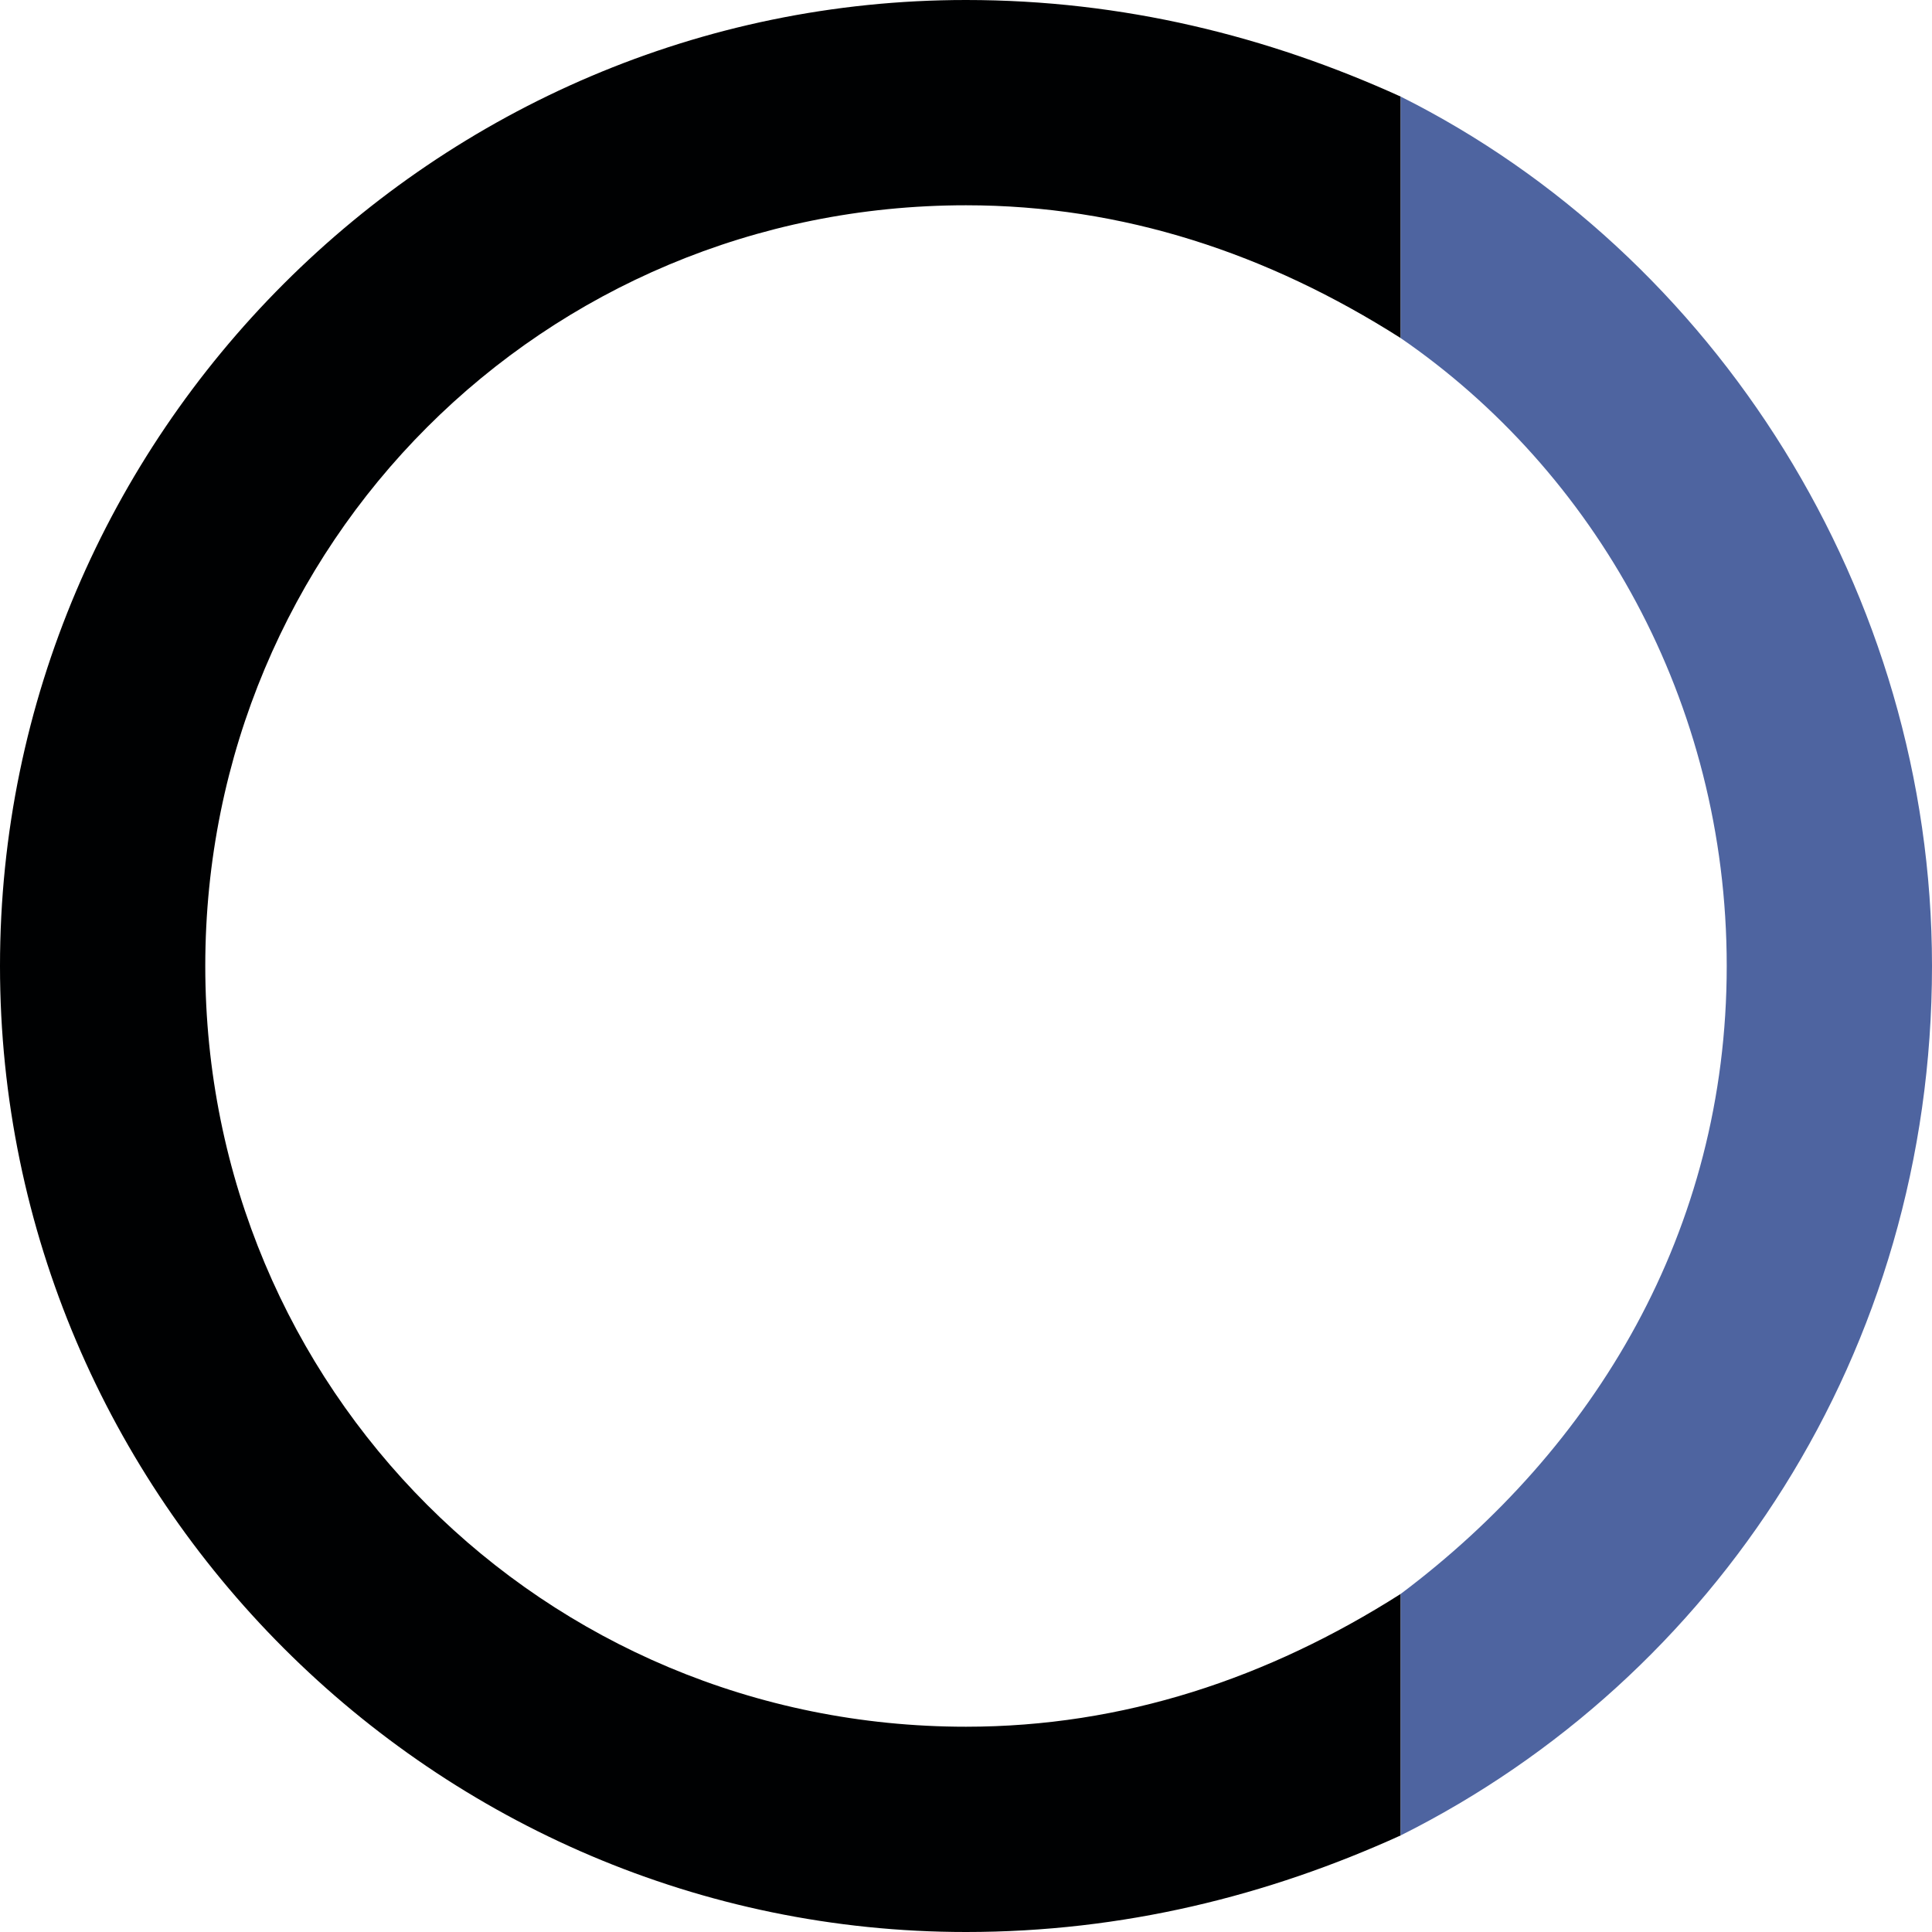
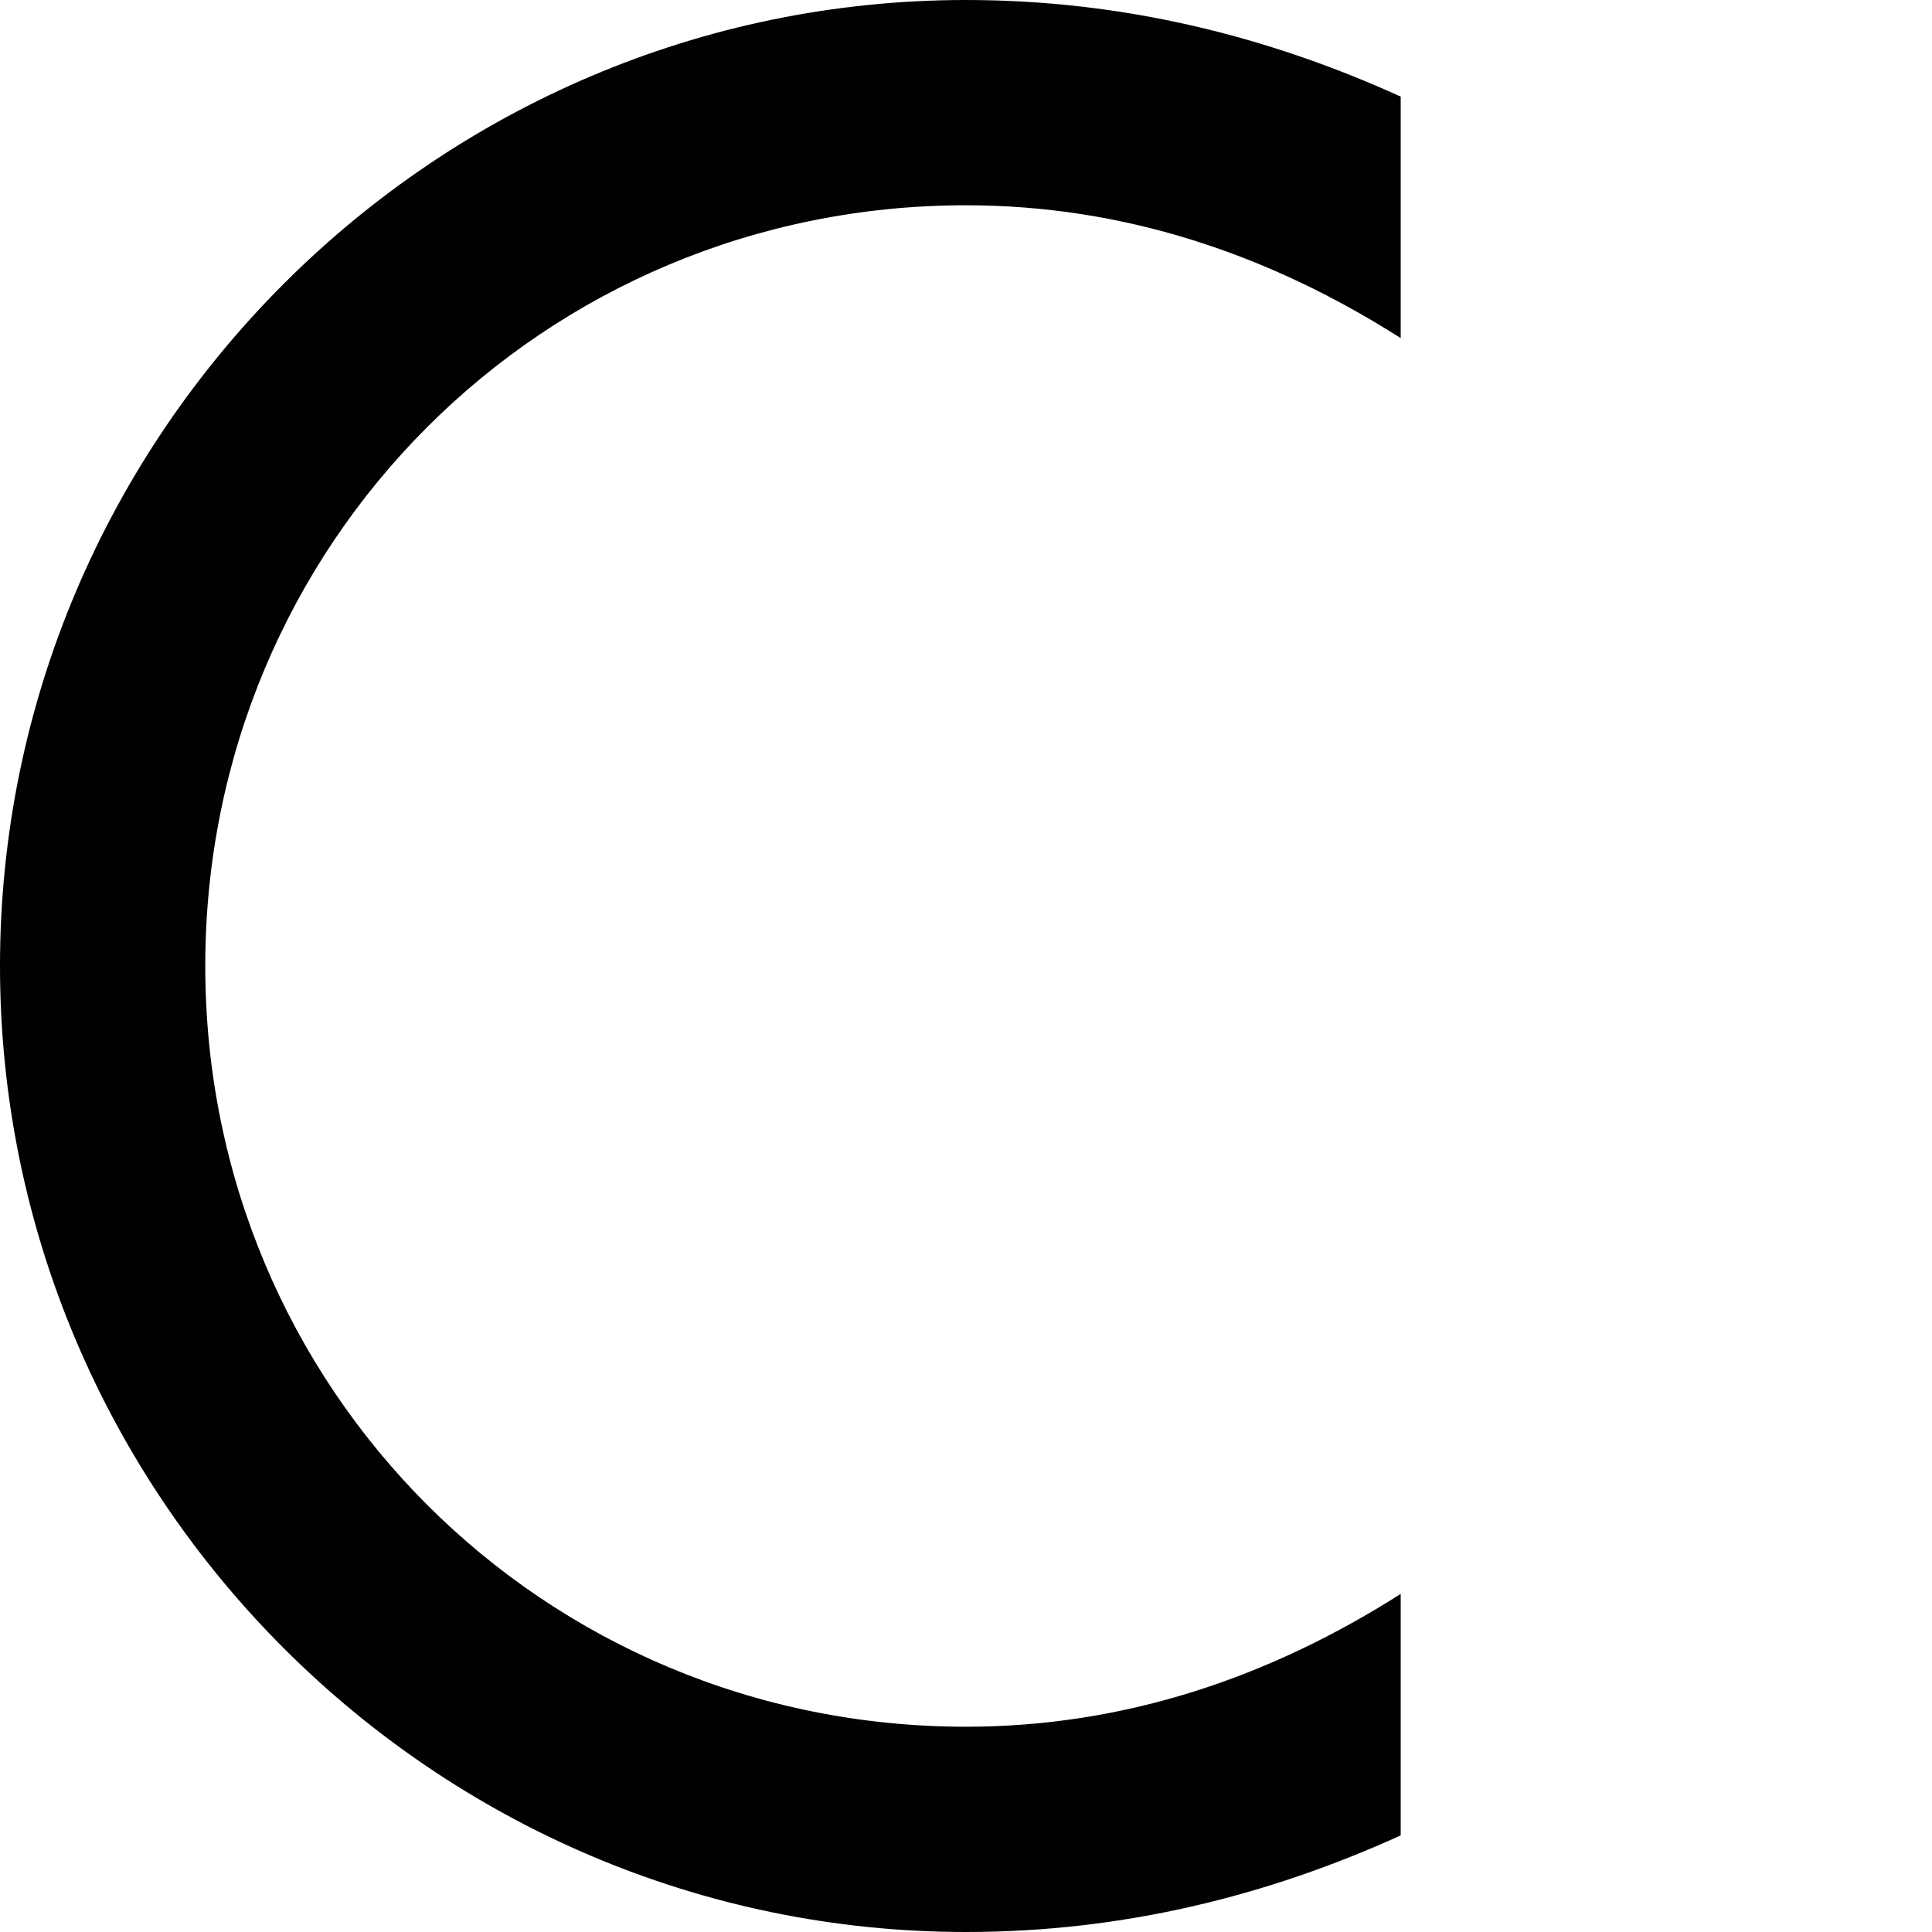
<svg xmlns="http://www.w3.org/2000/svg" width="180" height="180" version="1.1" id="Слой_5" x="0px" y="0px" viewBox="0 0 16 16" style="enable-background:new 0 0 16 16;" xml:space="preserve">
  <style type="text/css">
	.st0{fill:#000102;}
	.st1{fill:#4E64A0;}
</style>
  <g>
    <path class="st0" d="M8,14.3c-3.5,0-6.3-2.8-6.3-6.3S4.5,1.7,8,1.7c1.3,0,2.5,0.4,3.6,1.1v-2C10.5,0.3,9.3,0,8,0C3.6,0,0,3.6,0,8   c0,4.4,3.6,8,8,8c1.3,0,2.5-0.3,3.6-0.8v-2C10.5,13.9,9.3,14.3,8,14.3z" />
-     <path class="st1" d="M11.6,0.8v2c1.6,1.1,2.7,3,2.7,5.2s-1.1,4-2.7,5.2v2c2.6-1.3,4.4-4,4.4-7.2C16,4.9,14.2,2.1,11.6,0.8z" />
  </g>
</svg>